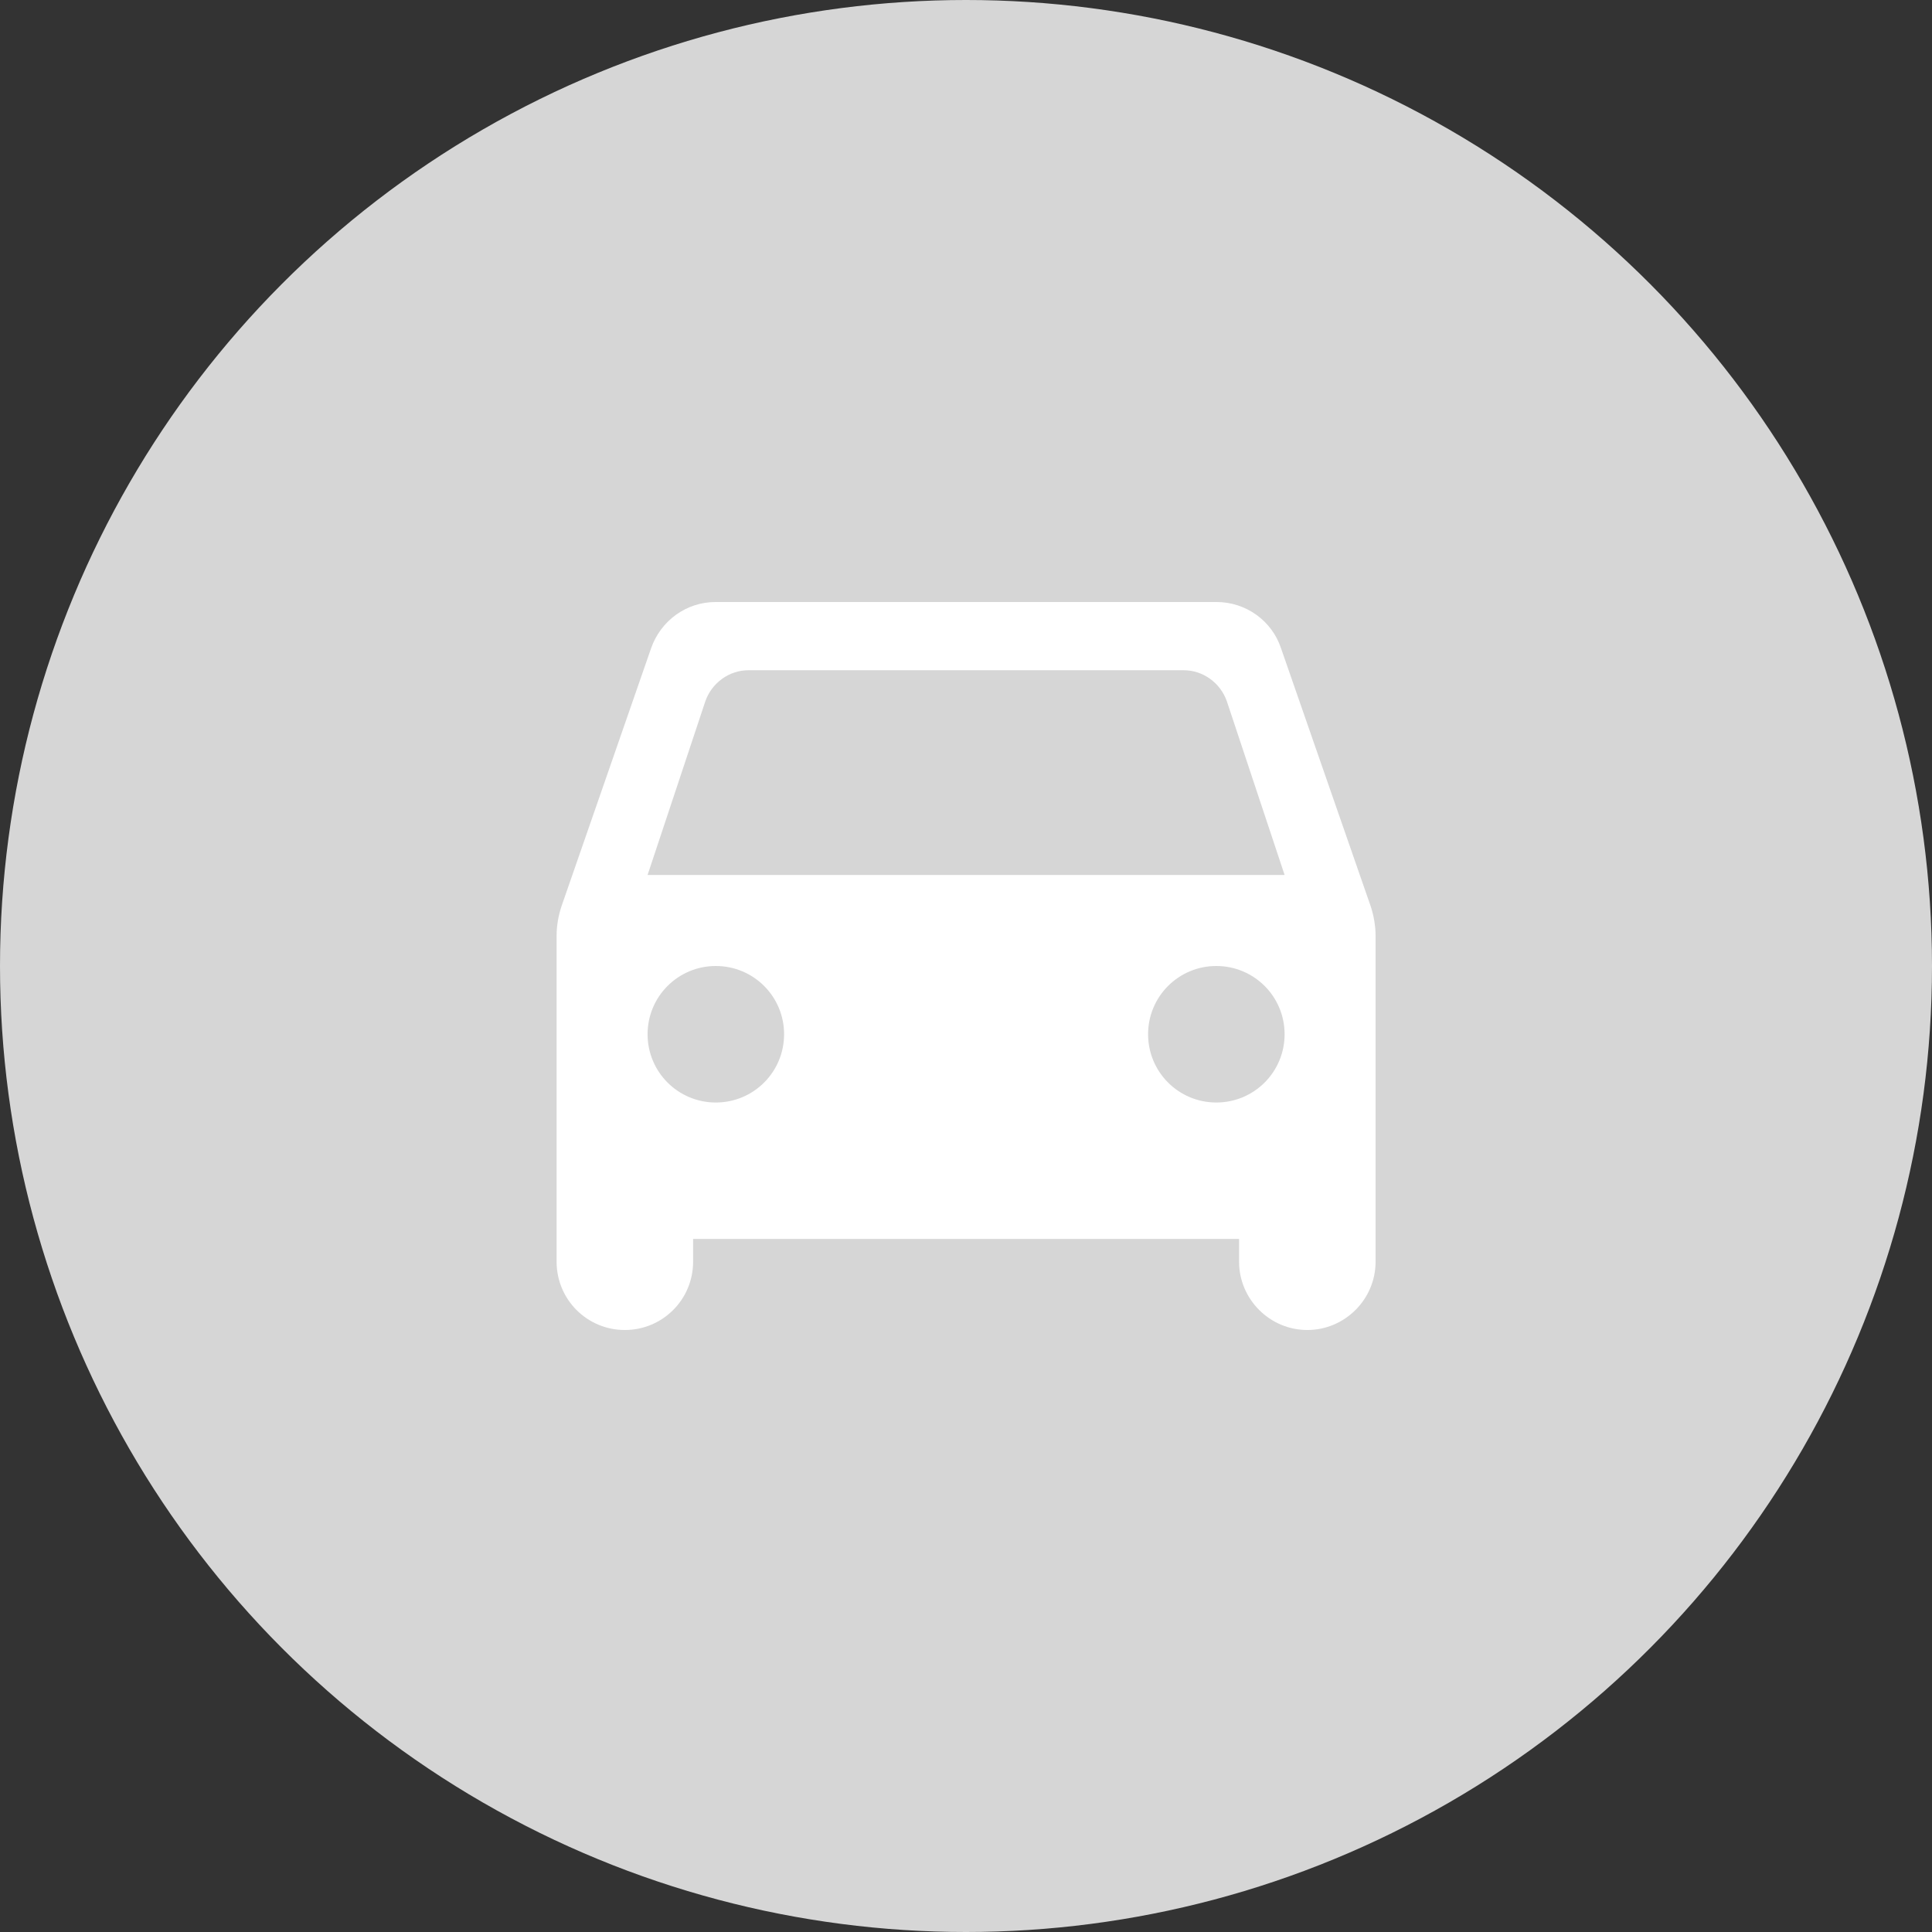
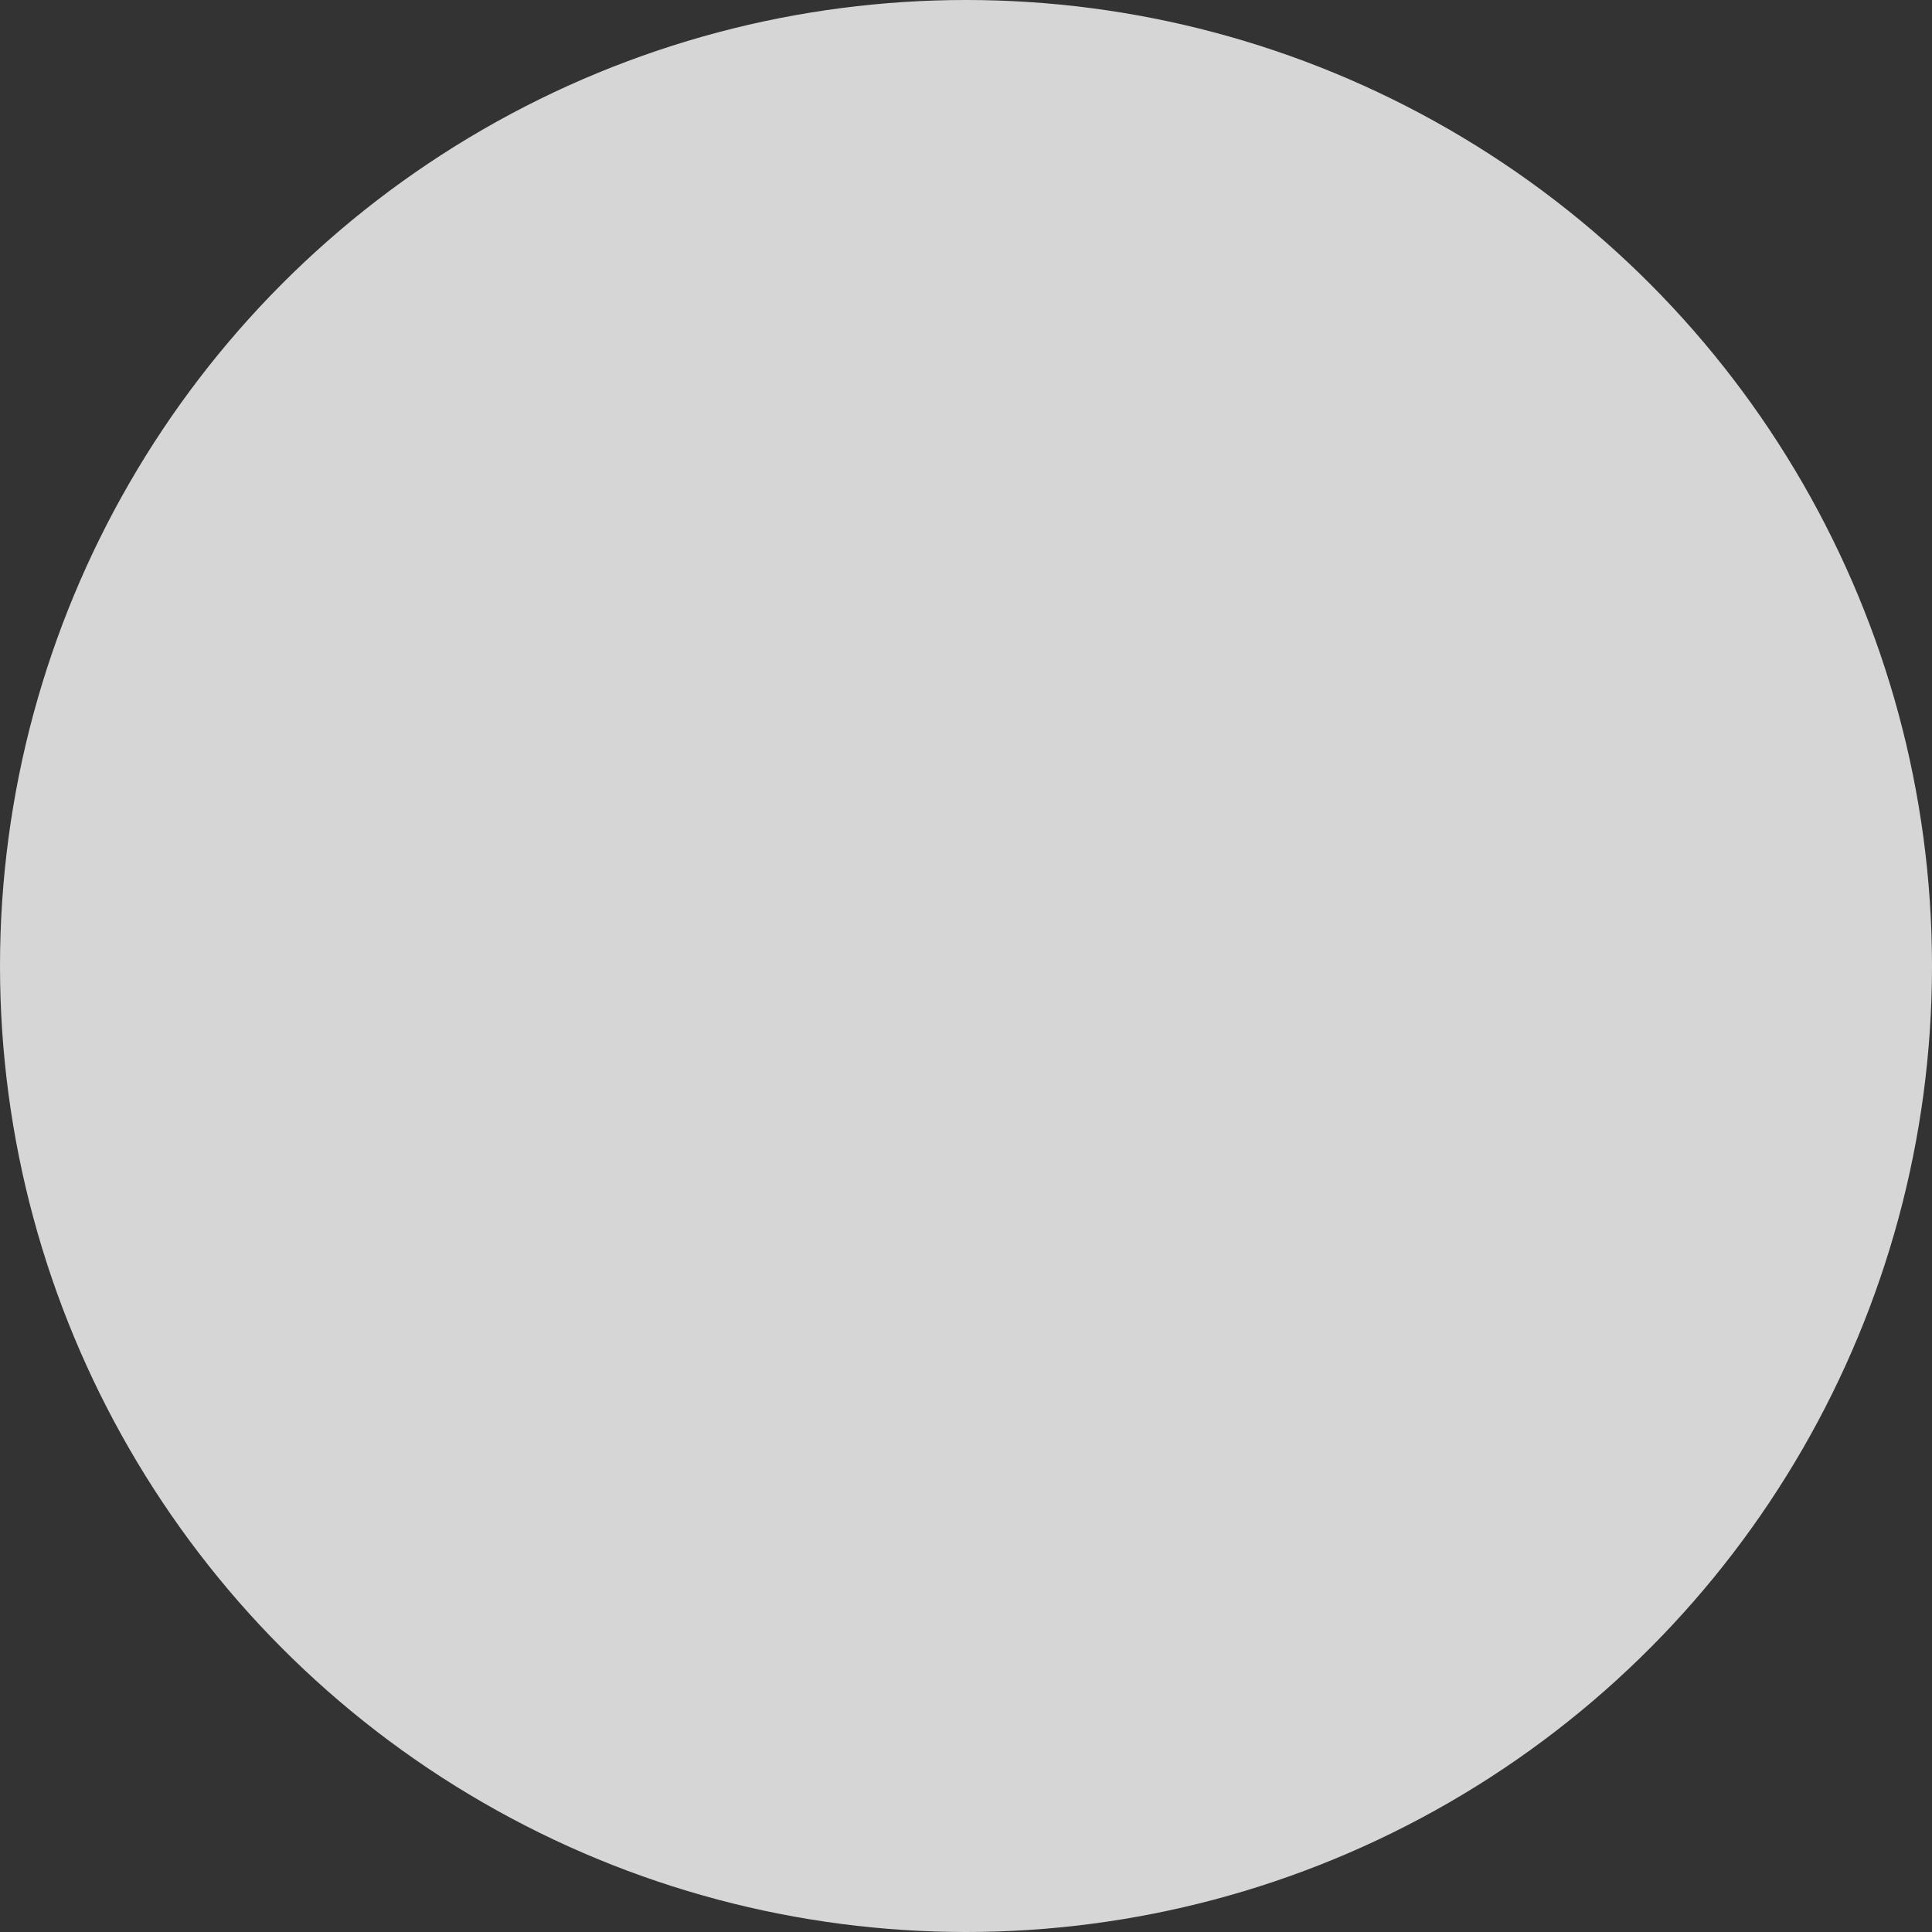
<svg xmlns="http://www.w3.org/2000/svg" width="32" height="32" viewBox="0 0 32 32" fill="none">
  <rect x="0" y="0" width="32" height="32" fill="#333333" stroke="none" />
  <circle cx="16" cy="16" r="16" fill="#D6D6D6" />
-   <path d="M21.216 10.732C21.066 10.287 20.644 9.971 20.146 9.971H11.856C11.359 9.971 10.944 10.287 10.786 10.732L9.302 15.005C9.249 15.163 9.219 15.329 9.219 15.502V20.898C9.219 21.524 9.724 22.029 10.349 22.029C10.975 22.029 11.48 21.524 11.48 20.898V20.521H20.523V20.898C20.523 21.516 21.028 22.029 21.654 22.029C22.271 22.029 22.784 21.524 22.784 20.898V15.502C22.784 15.336 22.754 15.163 22.701 15.005L21.216 10.732ZM11.856 18.261C11.231 18.261 10.726 17.756 10.726 17.13C10.726 16.505 11.231 16 11.856 16C12.482 16 12.987 16.505 12.987 17.13C12.987 17.756 12.482 18.261 11.856 18.261ZM20.146 18.261C19.521 18.261 19.016 17.756 19.016 17.13C19.016 16.505 19.521 16 20.146 16C20.772 16 21.277 16.505 21.277 17.13C21.277 17.756 20.772 18.261 20.146 18.261ZM10.726 14.492L11.683 11.614C11.789 11.312 12.075 11.101 12.399 11.101H19.604C19.928 11.101 20.214 11.312 20.32 11.614L21.277 14.492H10.726Z" fill="white" />
</svg>